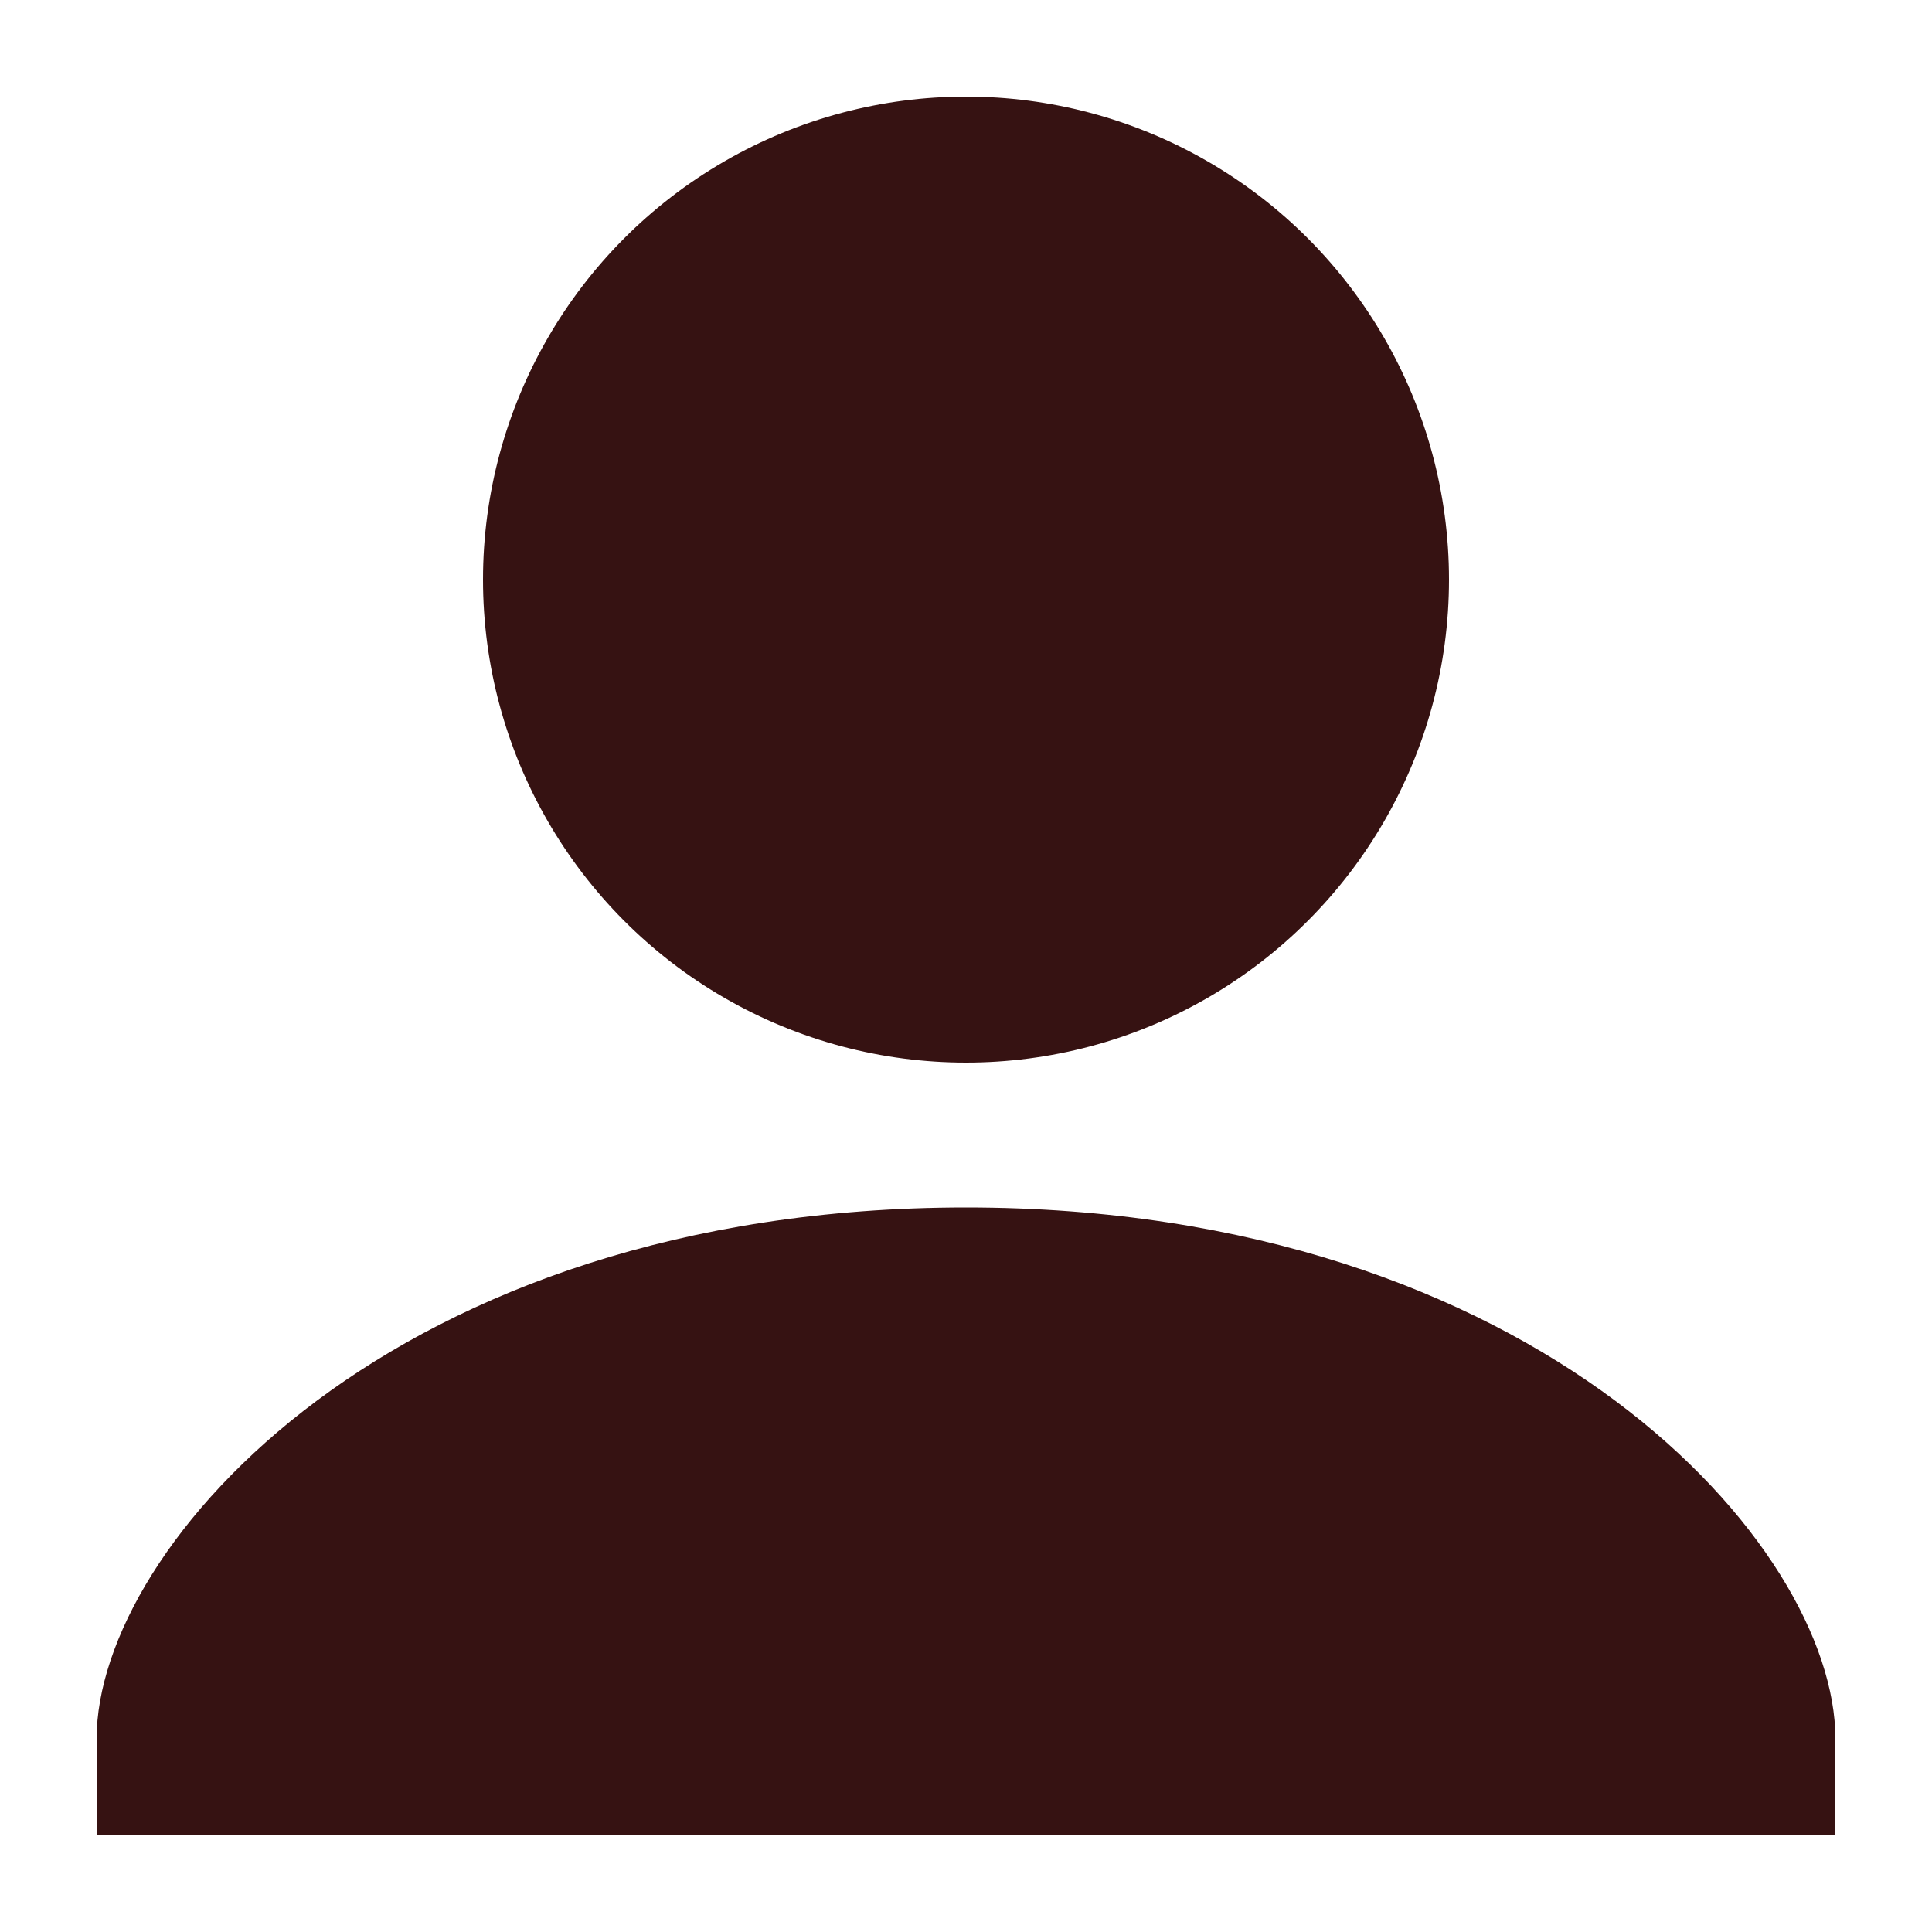
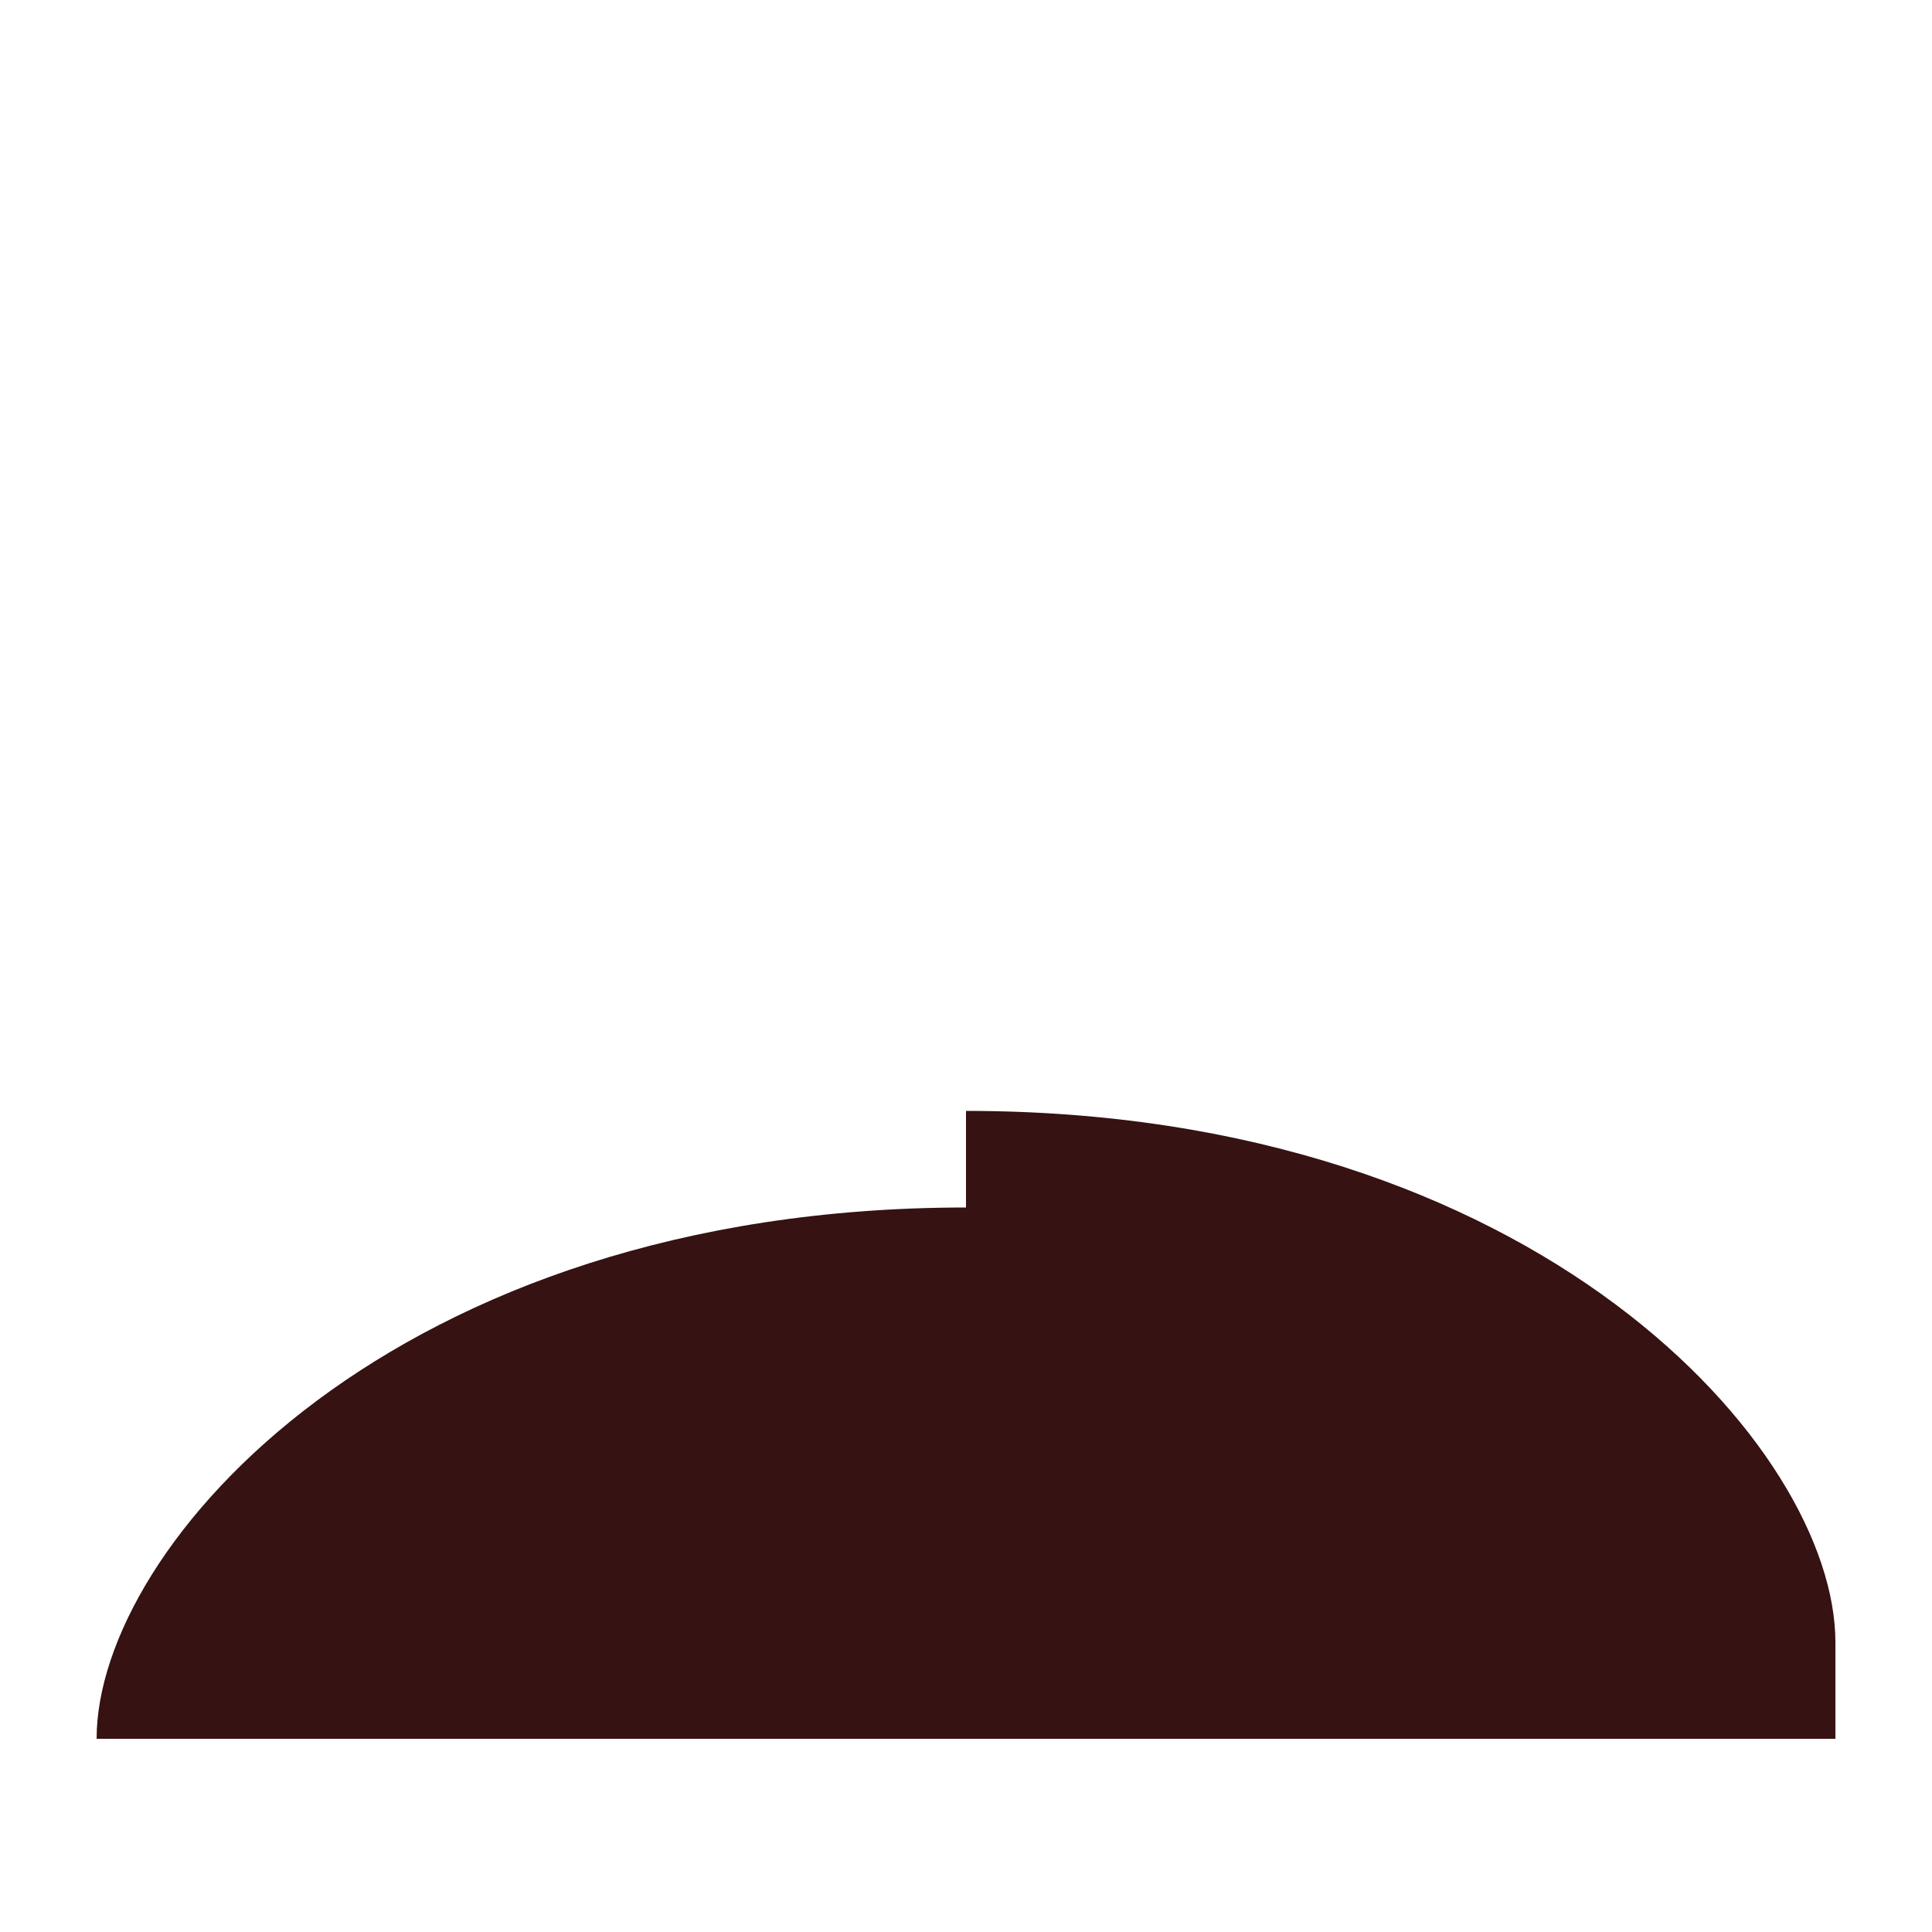
<svg xmlns="http://www.w3.org/2000/svg" width="20" height="20" viewBox="0 0 20 20">
-   <path fill="#361212" d="M10 12.5c-5.92 0-9 3.5-9 5.5v1h18v-1c0-2-3.08-5.5-9-5.5z" />
-   <circle fill="#361212" cx="10" cy="6" r="5" />
+   <path fill="#361212" d="M10 12.5c-5.92 0-9 3.5-9 5.5h18v-1c0-2-3.08-5.5-9-5.5z" />
</svg>